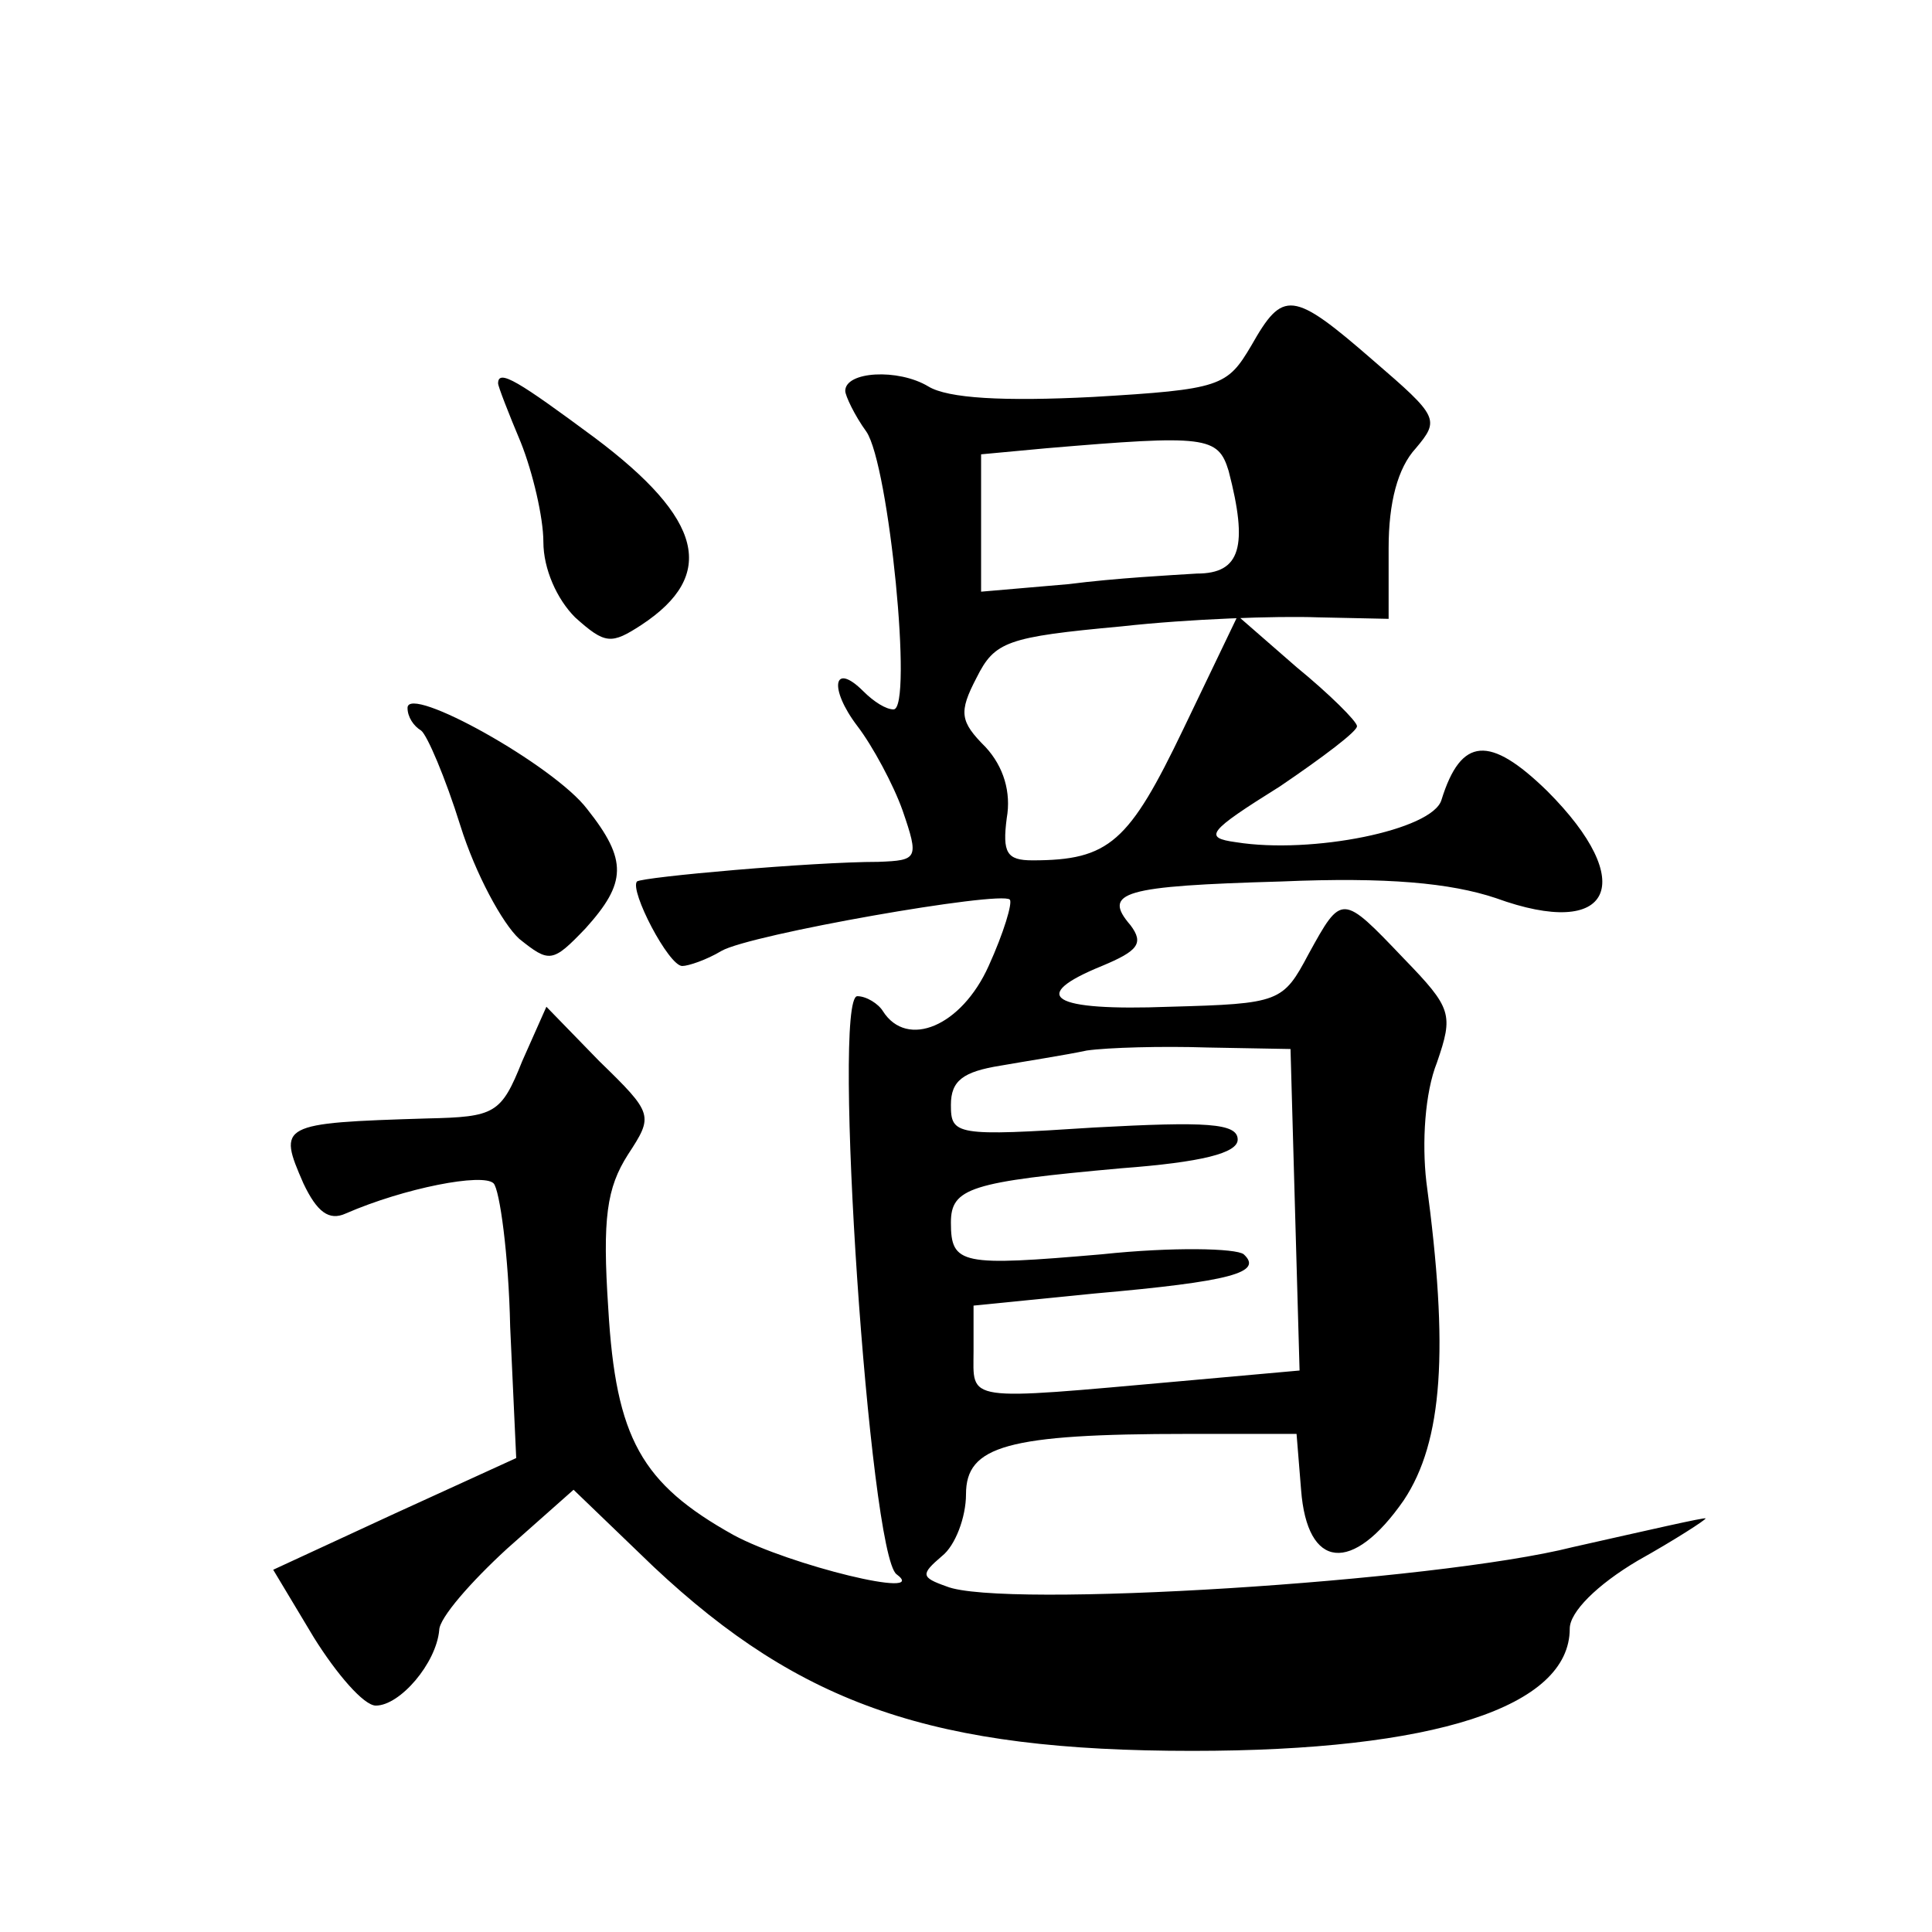
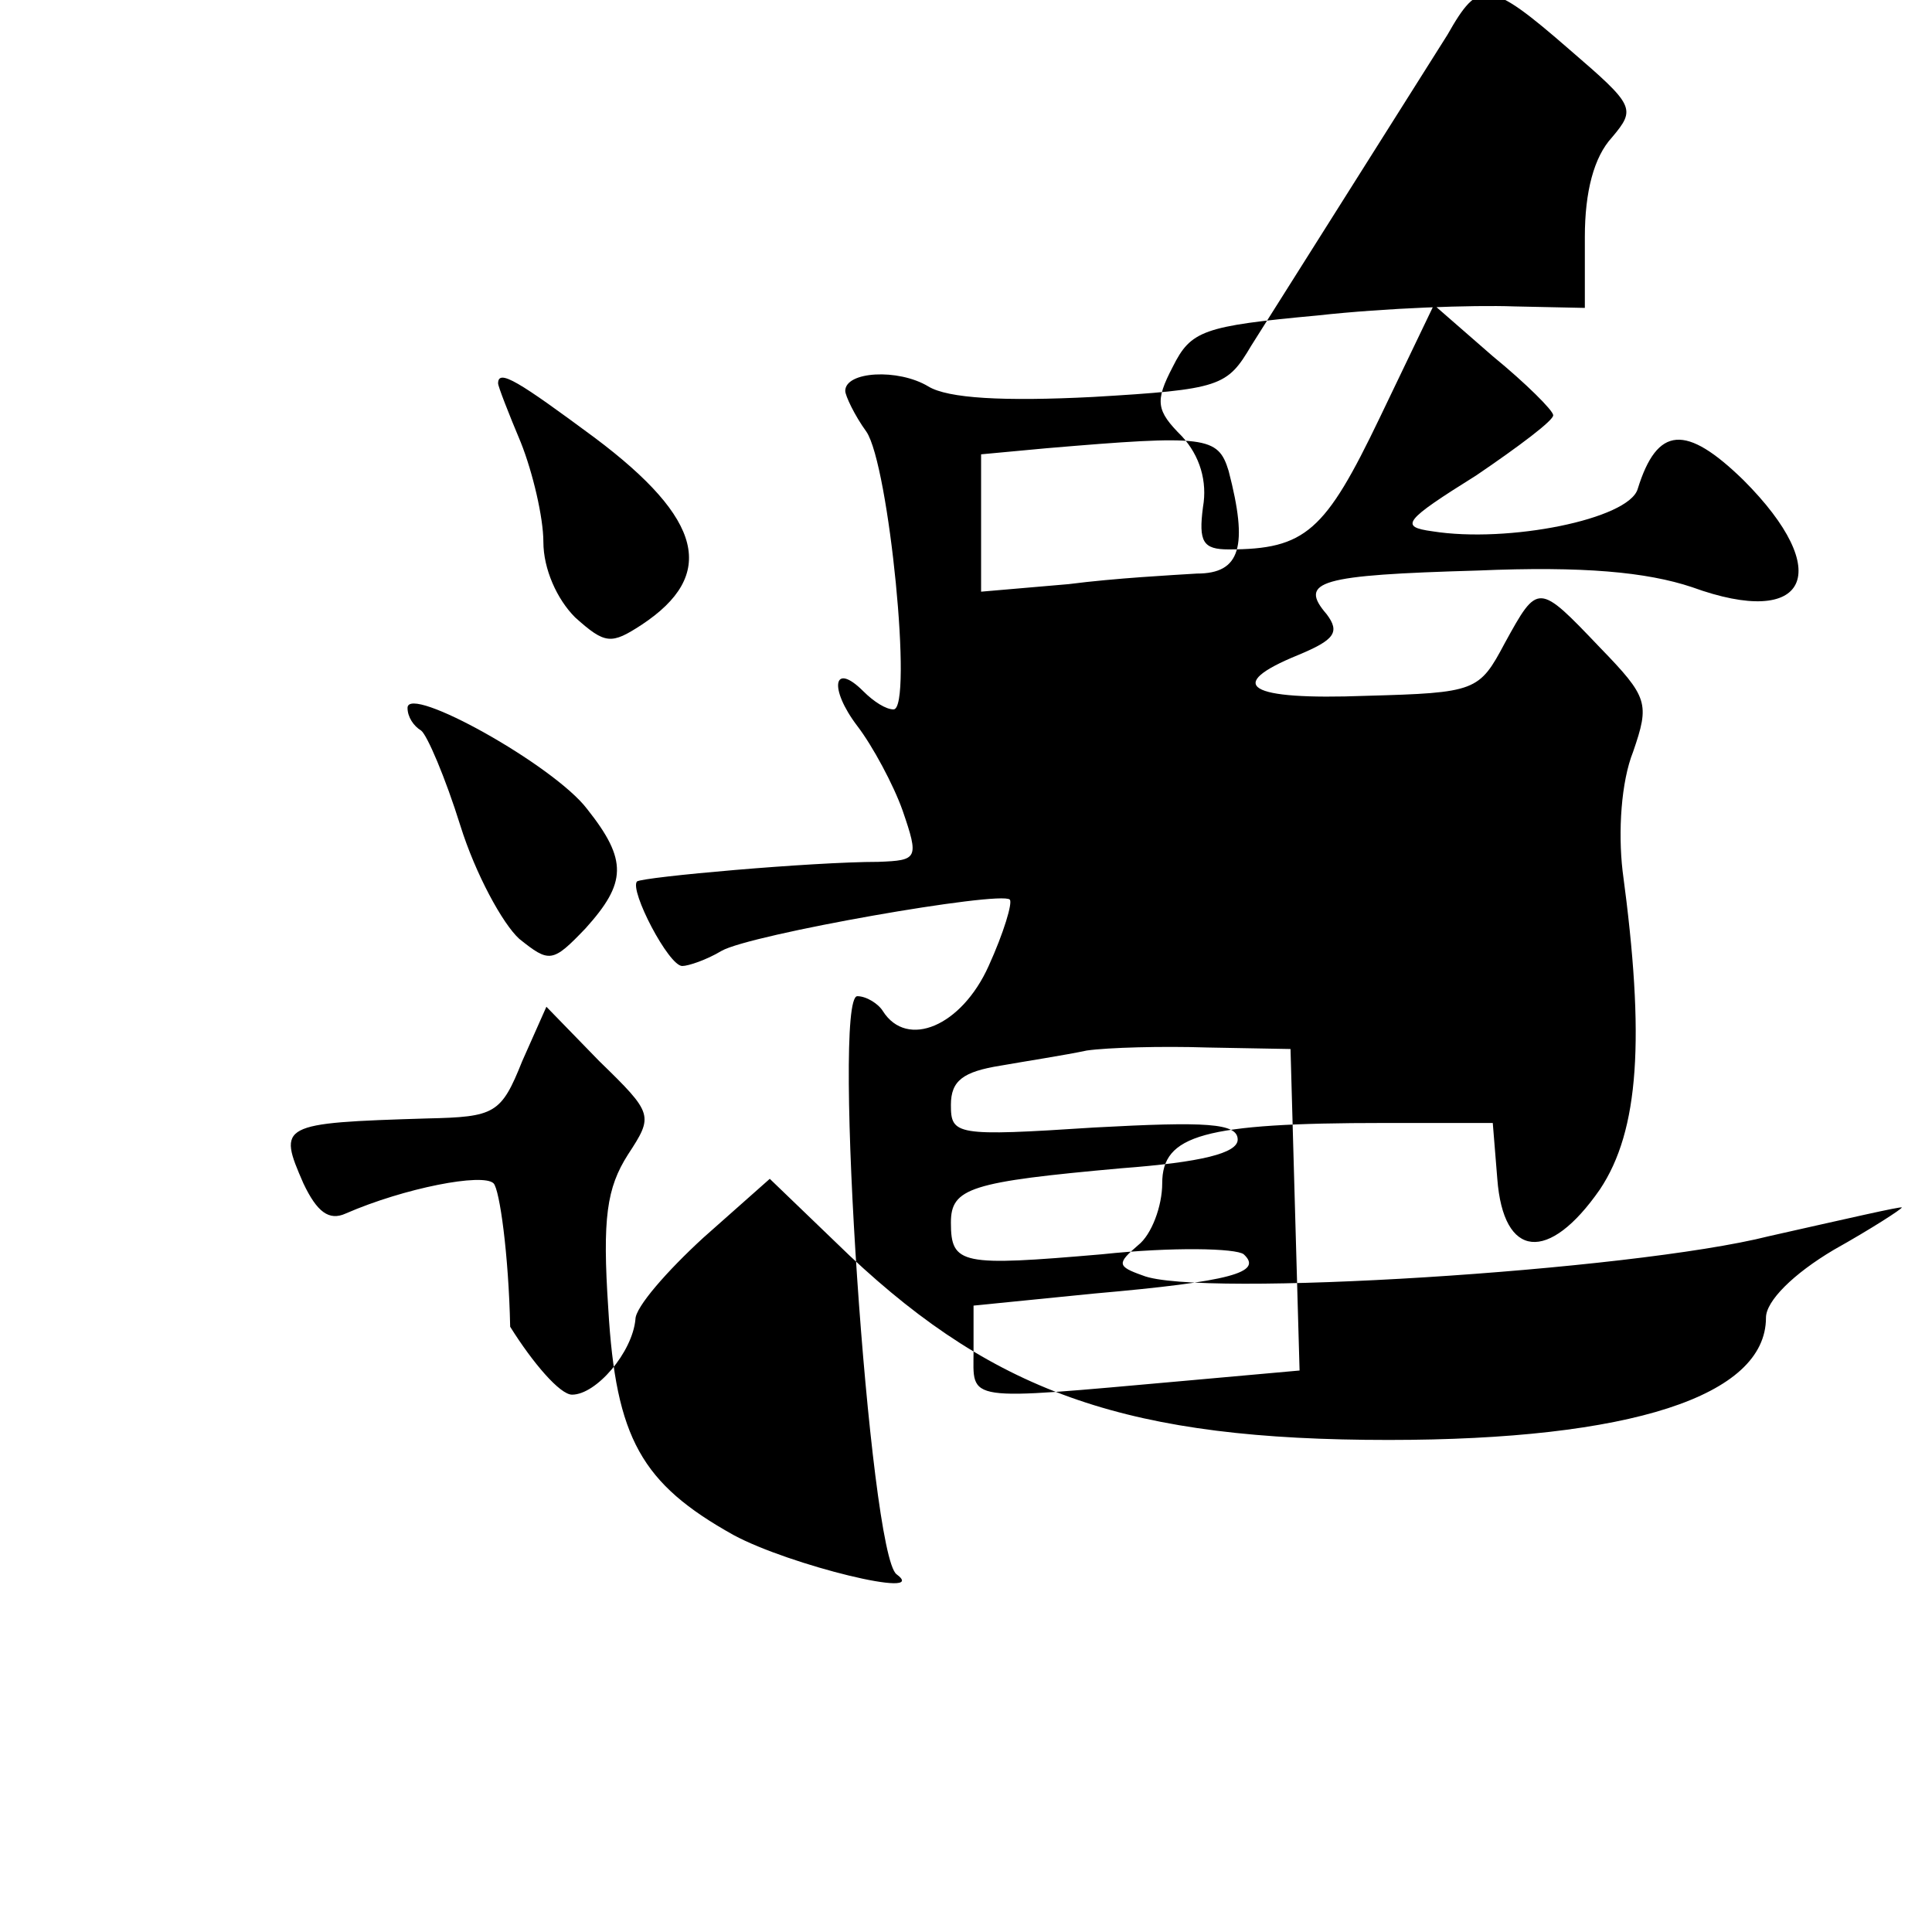
<svg xmlns="http://www.w3.org/2000/svg" version="1.0" width="128pt" height="128pt" viewBox="0 0 128 128" preserveAspectRatio="xMidYMid meet">
  <g transform="translate(0,128) scale(0.1,-0.1)" fill="#0" stroke="none">
-     <path d="M829 1051 c-16 -27 -20 -29 -105 -34 -59 -3 -96 -1 -109 7 -20 12 -55 10 -55 -3 0 -3 6 -16 14 -27 15 -22 31 -184 18 -184 -5 0 -13 5 -20 12 -20 20 -23 2 -4 -23 10 -13 24 -39 30 -56 11 -32 10 -33 -16 -34 -44 0 -156 -10 -160 -13 -5 -6 21 -56 30 -56 4 0 16 4 26 10 19 11 185 40 191 34 2 -2 -4 -22 -14 -44 -18 -40 -54 -55 -70 -30 -3 5 -11 10 -17 10 -17 0 8 -370 26 -383 23 -17 -71 6 -108 26 -61 34 -78 64 -83 150 -4 60 -1 80 13 102 17 26 17 27 -19 62 l-35 36 -16 -36 c-14 -35 -18 -37 -63 -38 -98 -3 -99 -4 -82 -43 9 -19 17 -25 28 -20 39 17 91 27 98 20 4 -4 10 -47 11 -95 l4 -87 -81 -37 -80 -37 27 -45 c15 -24 33 -45 41 -45 16 0 40 28 42 50 0 8 21 32 45 54 l44 39 53 -51 c98 -92 186 -122 357 -122 160 0 250 29 250 81 0 11 18 29 45 45 25 14 45 27 45 28 0 1 -39 -8 -88 -19 -91 -23 -379 -41 -415 -26 -17 6 -17 8 -3 20 9 7 16 26 16 41 0 32 27 40 147 40 l72 0 3 -37 c4 -53 34 -56 68 -7 26 39 30 100 15 211 -3 26 -1 59 7 79 11 32 10 36 -22 69 -41 43 -41 43 -63 3 -17 -32 -19 -33 -92 -35 -79 -3 -94 7 -45 27 24 10 28 15 19 27 -19 22 -5 26 100 29 70 3 112 -1 142 -11 77 -28 95 10 34 71 -38 37 -57 36 -70 -6 -6 -20 -86 -36 -136 -28 -22 3 -19 7 29 37 28 19 52 37 51 40 0 3 -18 21 -40 39 l-39 34 -36 -75 c-36 -75 -49 -87 -100 -87 -17 0 -20 5 -17 28 3 17 -2 34 -14 47 -17 17 -18 23 -6 46 12 24 20 27 96 34 45 5 103 7 130 6 l47 -1 0 47 c0 30 6 53 18 66 16 19 15 21 -28 58 -54 47 -60 47 -81 10z m-15 -83 c13 -50 8 -68 -21 -68 -16 -1 -54 -3 -85 -7 l-58 -5 0 45 0 46 43 4 c106 9 114 8 121 -15z m44 -490 l3 -106 -78 -7 c-146 -13 -138 -14 -138 20 l0 30 80 8 c91 8 112 14 99 26 -5 4 -47 5 -94 0 -93 -8 -100 -7 -100 21 0 23 13 27 113 36 53 4 77 10 77 19 0 11 -21 12 -95 8 -92 -6 -95 -5 -95 15 0 16 8 22 33 26 17 3 43 7 57 10 14 2 50 3 80 2 l55 -1 3 -107z M330 1026 c0 -2 7 -20 15 -39 8 -20 15 -50 15 -66 0 -18 9 -38 21 -50 20 -18 24 -18 44 -5 50 33 41 70 -31 124 -50 37 -64 46 -64 36z M270 811 c0 -6 4 -12 9 -15 4 -3 16 -31 26 -63 10 -32 28 -65 39 -75 20 -16 22 -16 44 7 27 30 28 45 1 79 -22 29 -119 83 -119 67z" />
+     <path d="M829 1051 c-16 -27 -20 -29 -105 -34 -59 -3 -96 -1 -109 7 -20 12 -55 10 -55 -3 0 -3 6 -16 14 -27 15 -22 31 -184 18 -184 -5 0 -13 5 -20 12 -20 20 -23 2 -4 -23 10 -13 24 -39 30 -56 11 -32 10 -33 -16 -34 -44 0 -156 -10 -160 -13 -5 -6 21 -56 30 -56 4 0 16 4 26 10 19 11 185 40 191 34 2 -2 -4 -22 -14 -44 -18 -40 -54 -55 -70 -30 -3 5 -11 10 -17 10 -17 0 8 -370 26 -383 23 -17 -71 6 -108 26 -61 34 -78 64 -83 150 -4 60 -1 80 13 102 17 26 17 27 -19 62 l-35 36 -16 -36 c-14 -35 -18 -37 -63 -38 -98 -3 -99 -4 -82 -43 9 -19 17 -25 28 -20 39 17 91 27 98 20 4 -4 10 -47 11 -95 c15 -24 33 -45 41 -45 16 0 40 28 42 50 0 8 21 32 45 54 l44 39 53 -51 c98 -92 186 -122 357 -122 160 0 250 29 250 81 0 11 18 29 45 45 25 14 45 27 45 28 0 1 -39 -8 -88 -19 -91 -23 -379 -41 -415 -26 -17 6 -17 8 -3 20 9 7 16 26 16 41 0 32 27 40 147 40 l72 0 3 -37 c4 -53 34 -56 68 -7 26 39 30 100 15 211 -3 26 -1 59 7 79 11 32 10 36 -22 69 -41 43 -41 43 -63 3 -17 -32 -19 -33 -92 -35 -79 -3 -94 7 -45 27 24 10 28 15 19 27 -19 22 -5 26 100 29 70 3 112 -1 142 -11 77 -28 95 10 34 71 -38 37 -57 36 -70 -6 -6 -20 -86 -36 -136 -28 -22 3 -19 7 29 37 28 19 52 37 51 40 0 3 -18 21 -40 39 l-39 34 -36 -75 c-36 -75 -49 -87 -100 -87 -17 0 -20 5 -17 28 3 17 -2 34 -14 47 -17 17 -18 23 -6 46 12 24 20 27 96 34 45 5 103 7 130 6 l47 -1 0 47 c0 30 6 53 18 66 16 19 15 21 -28 58 -54 47 -60 47 -81 10z m-15 -83 c13 -50 8 -68 -21 -68 -16 -1 -54 -3 -85 -7 l-58 -5 0 45 0 46 43 4 c106 9 114 8 121 -15z m44 -490 l3 -106 -78 -7 c-146 -13 -138 -14 -138 20 l0 30 80 8 c91 8 112 14 99 26 -5 4 -47 5 -94 0 -93 -8 -100 -7 -100 21 0 23 13 27 113 36 53 4 77 10 77 19 0 11 -21 12 -95 8 -92 -6 -95 -5 -95 15 0 16 8 22 33 26 17 3 43 7 57 10 14 2 50 3 80 2 l55 -1 3 -107z M330 1026 c0 -2 7 -20 15 -39 8 -20 15 -50 15 -66 0 -18 9 -38 21 -50 20 -18 24 -18 44 -5 50 33 41 70 -31 124 -50 37 -64 46 -64 36z M270 811 c0 -6 4 -12 9 -15 4 -3 16 -31 26 -63 10 -32 28 -65 39 -75 20 -16 22 -16 44 7 27 30 28 45 1 79 -22 29 -119 83 -119 67z" />
  </g>
</svg>